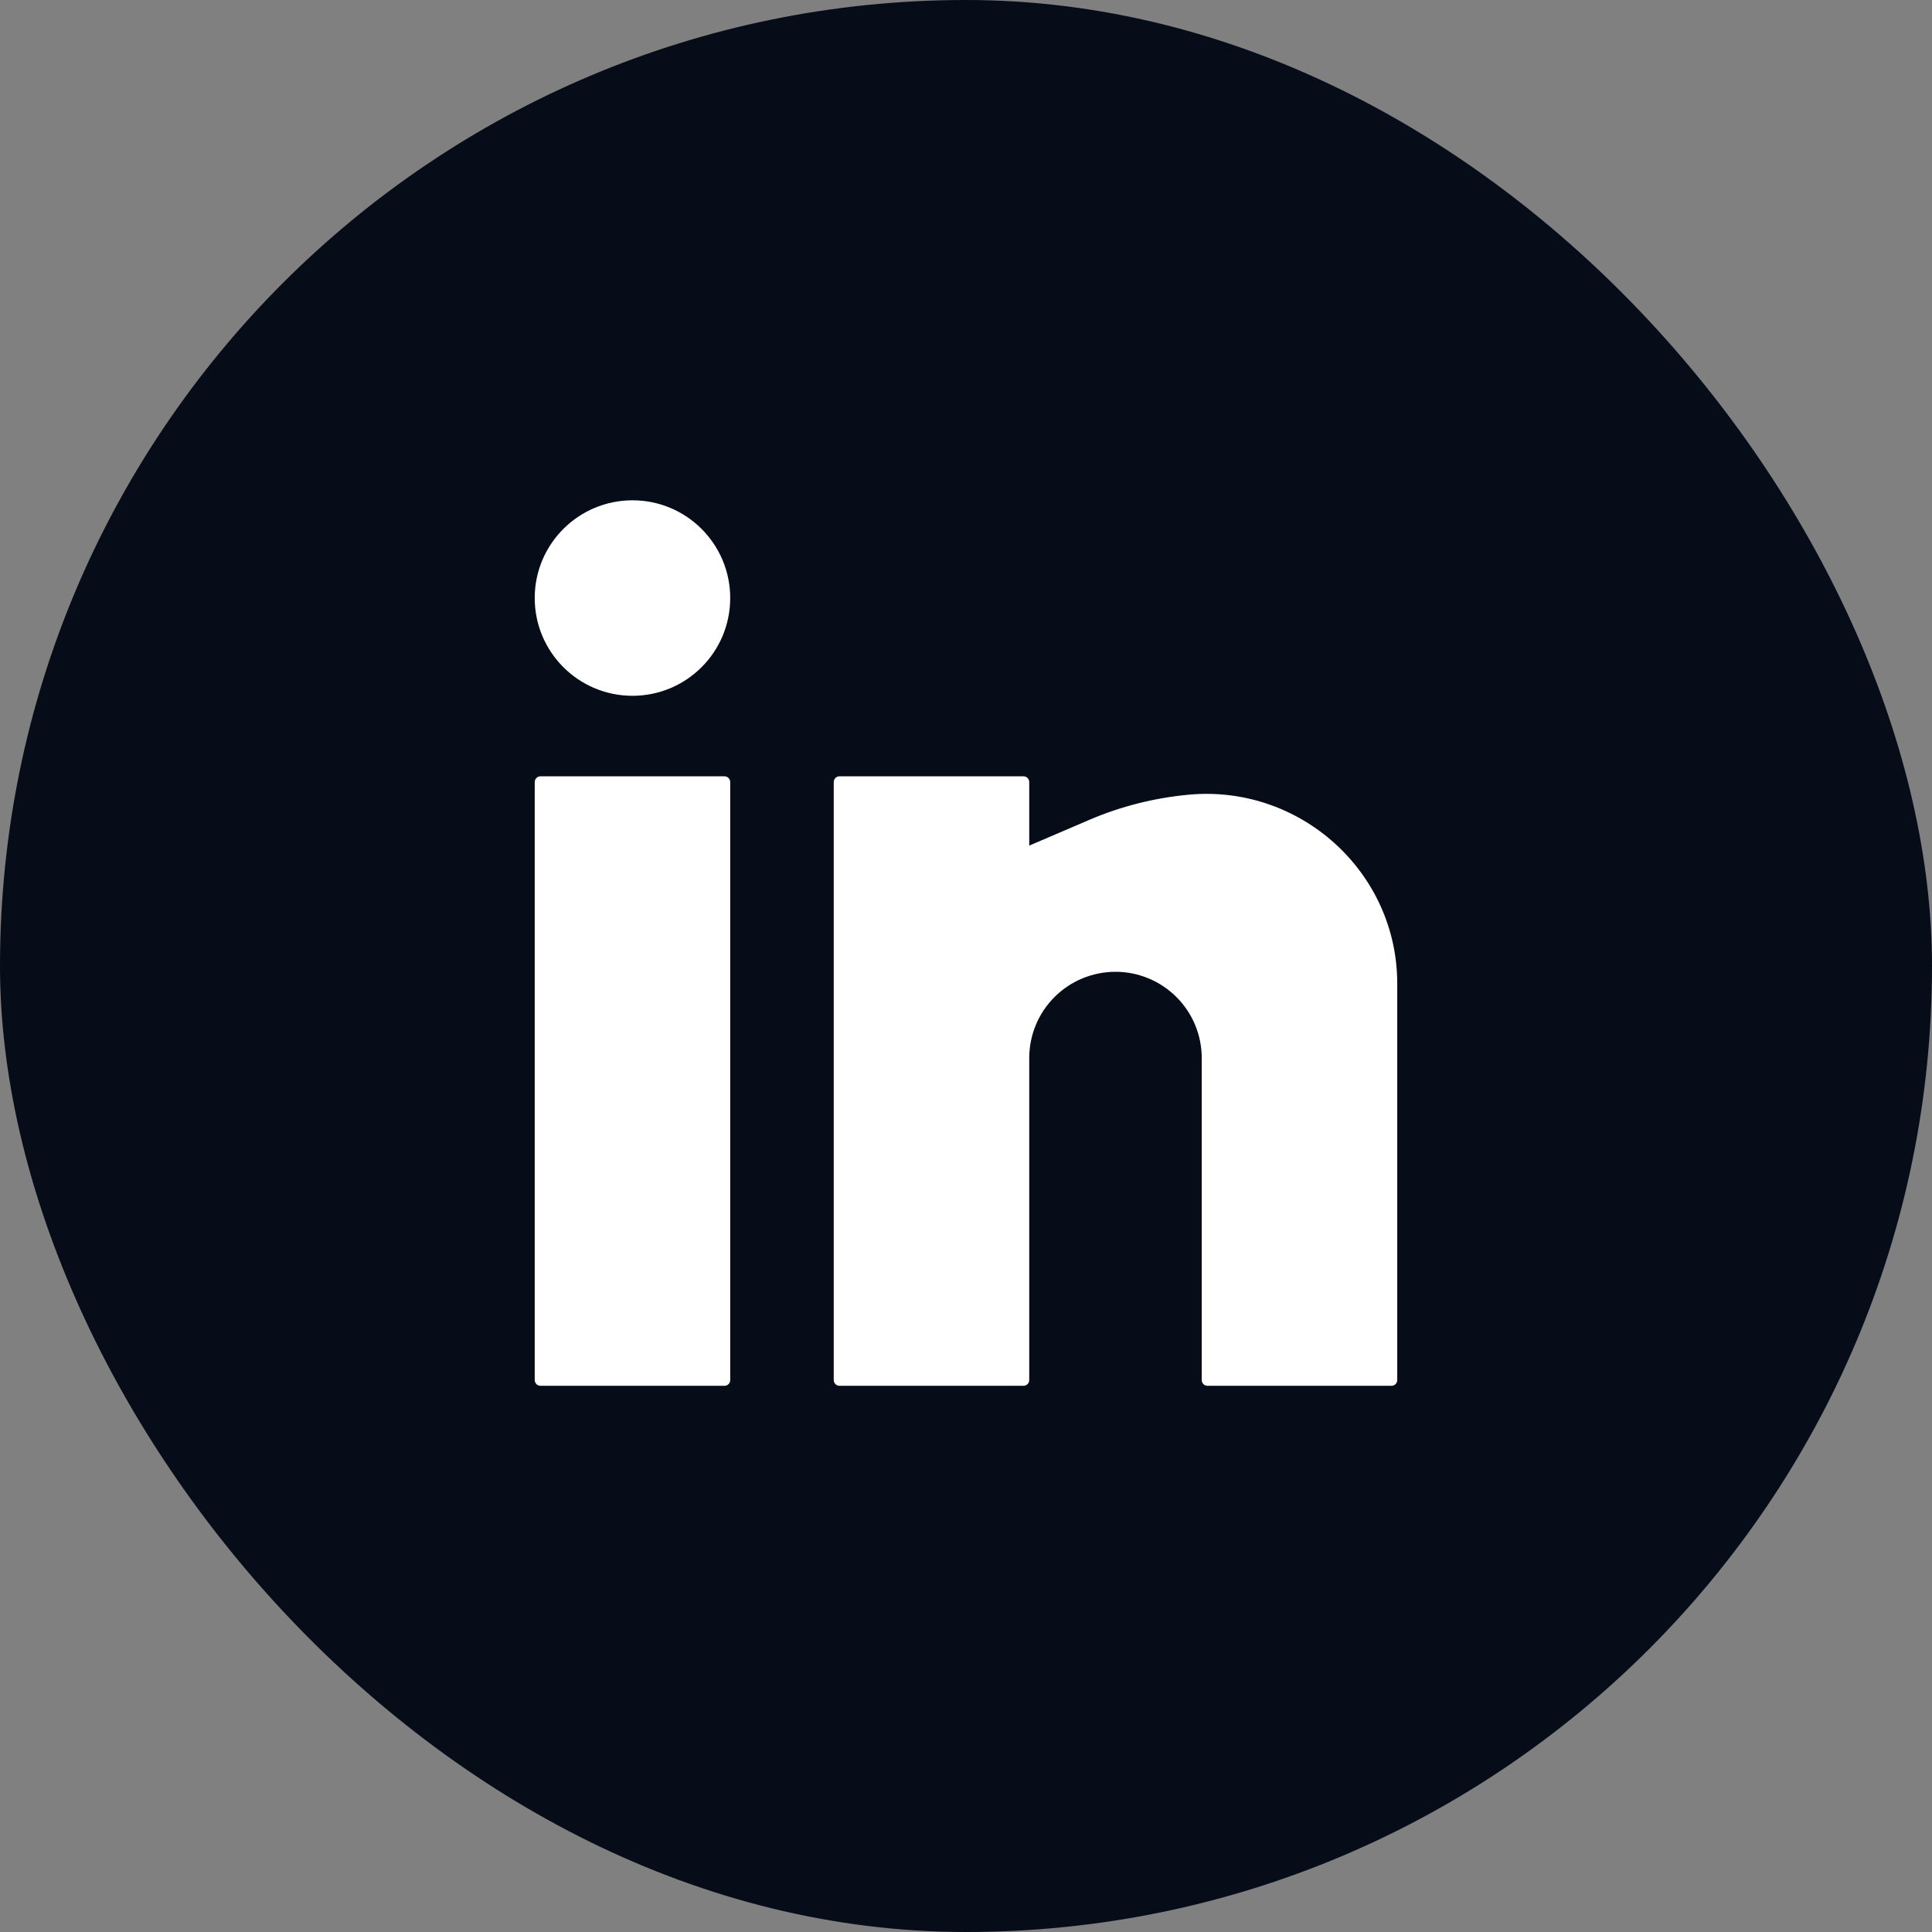
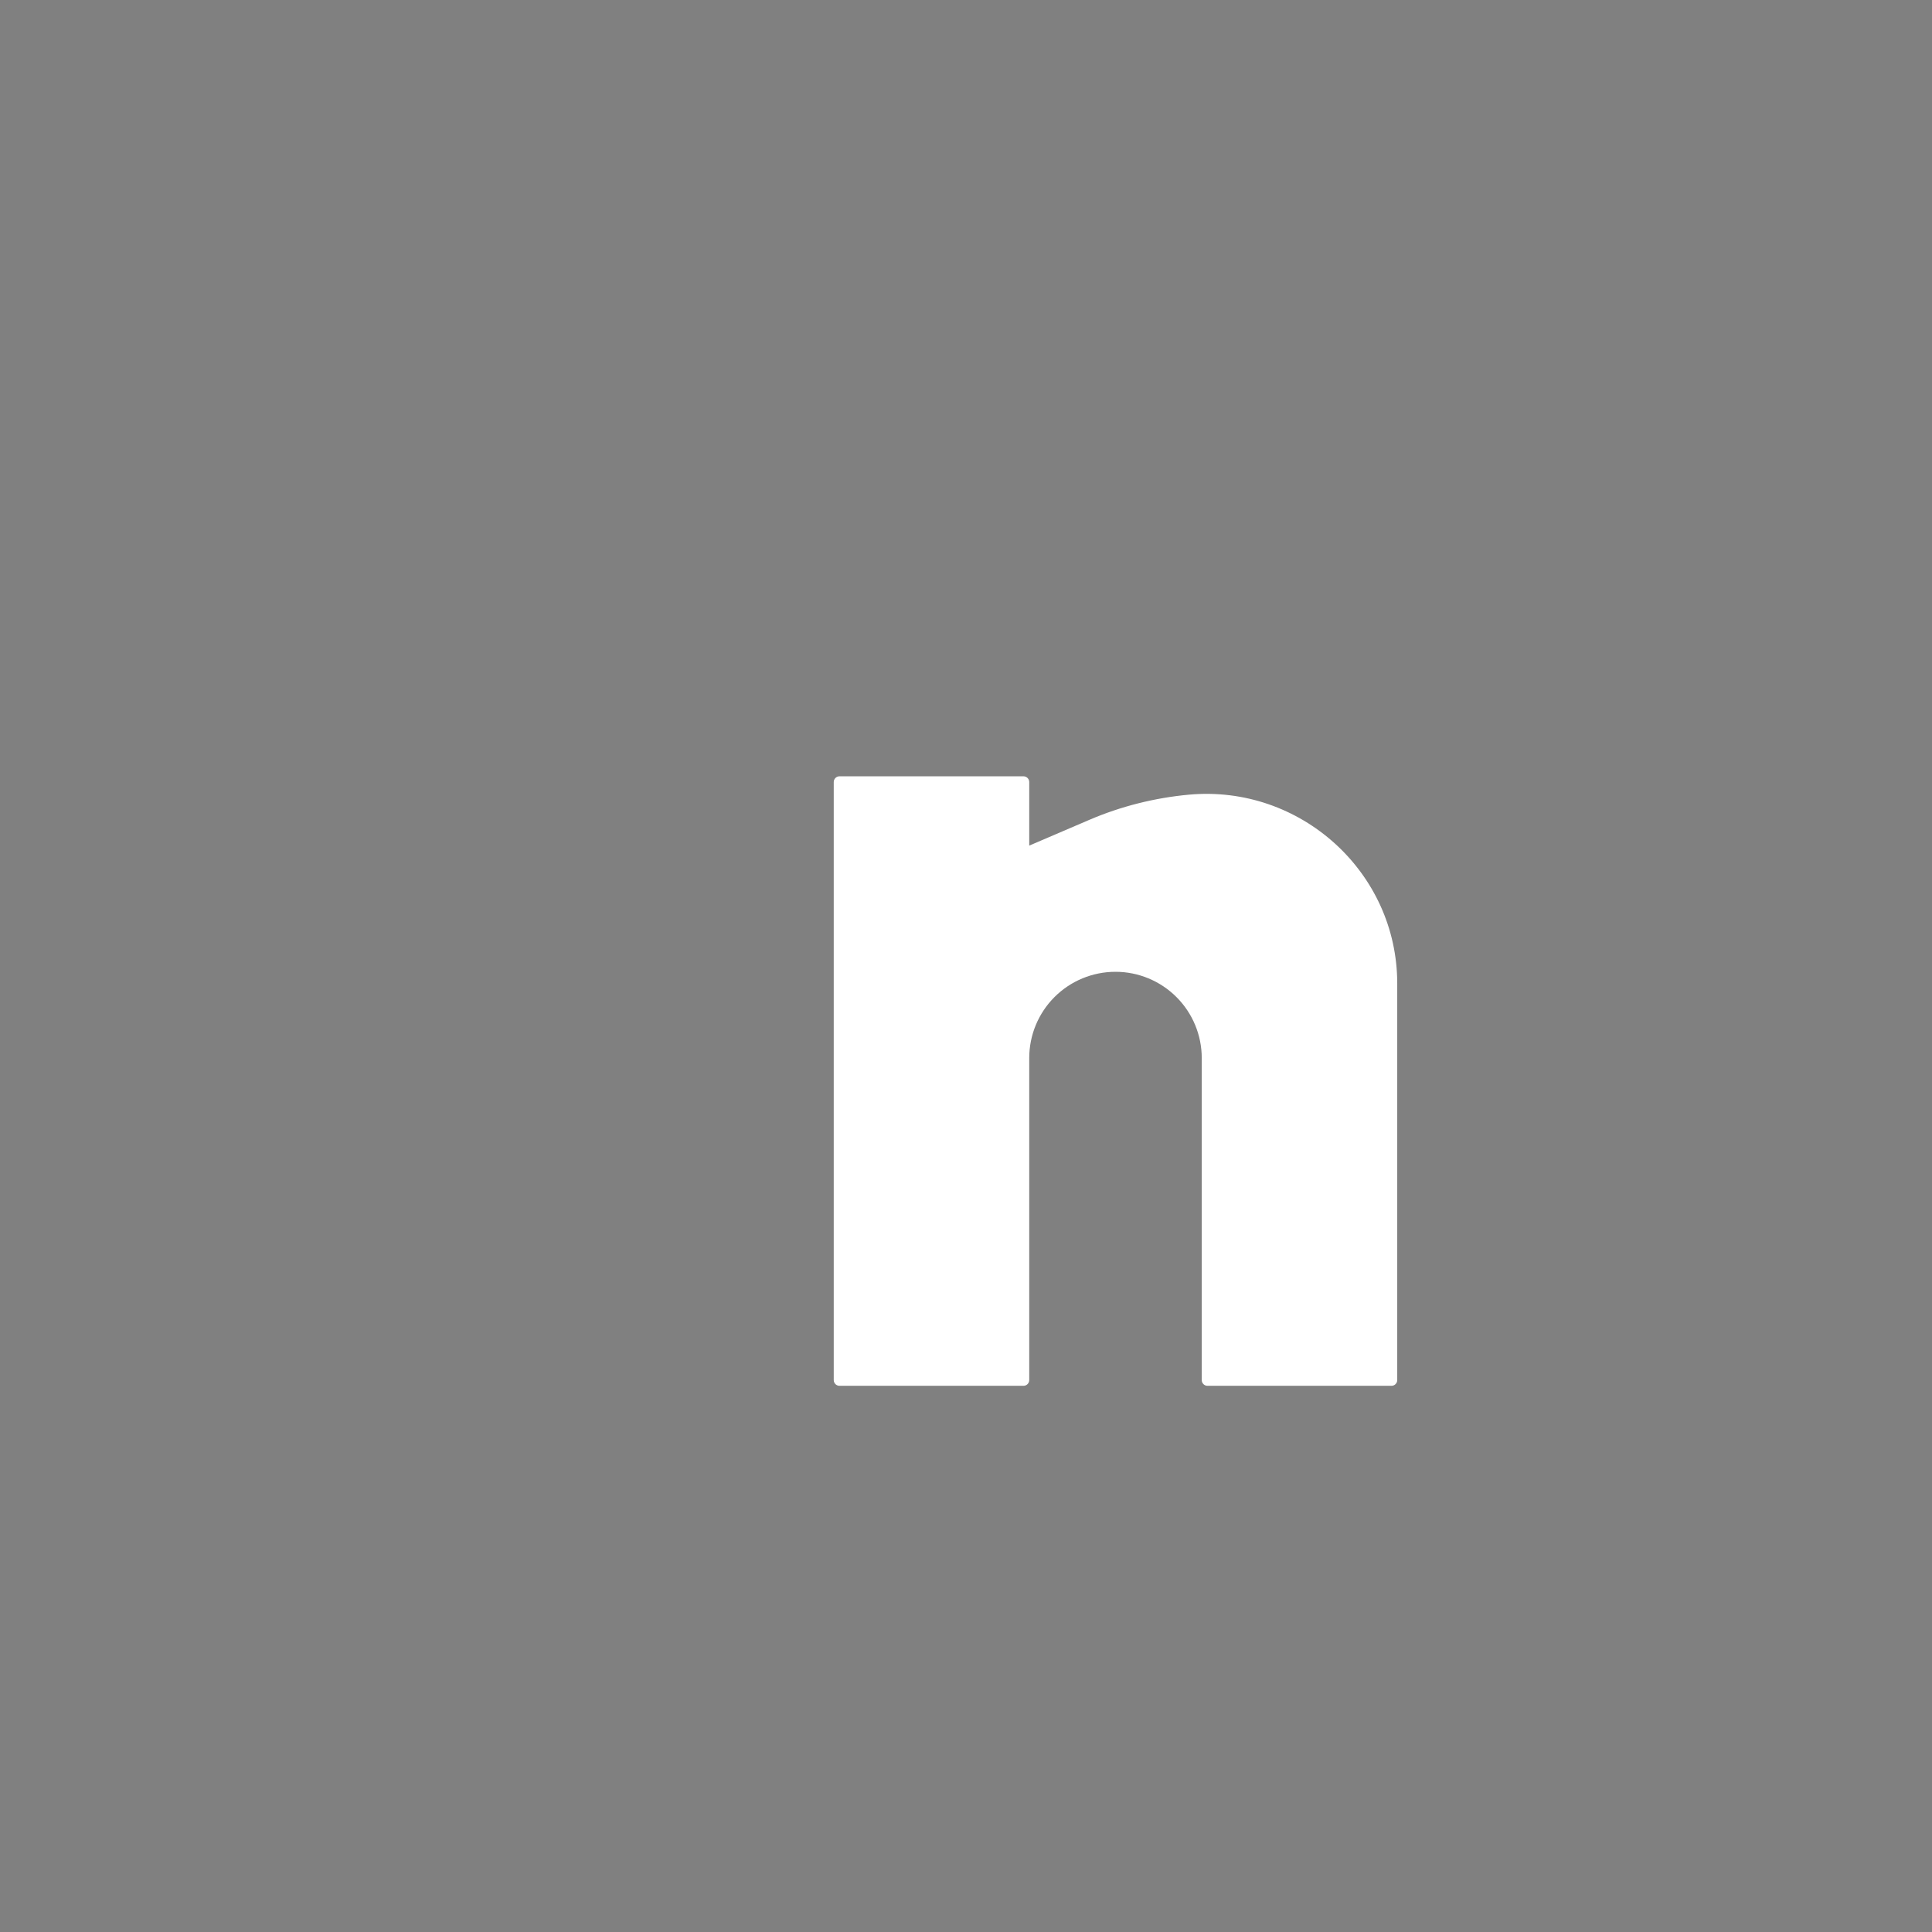
<svg xmlns="http://www.w3.org/2000/svg" width="48" height="48" viewBox="0 0 48 48" fill="none">
  <rect x="0" y="0" width="48" height="48" fill="#808080" stroke="none" />
-   <rect width="48" height="48" rx="24" fill="#060D19" />
-   <path d="M15.714 12.43C14.373 12.43 13.285 13.517 13.285 14.858C13.285 16.2 14.373 17.287 15.714 17.287C17.055 17.287 18.142 16.2 18.142 14.858C18.142 13.517 17.055 12.43 15.714 12.43Z" fill="white" />
-   <path d="M13.428 19.287C13.349 19.287 13.285 19.351 13.285 19.43V34.287C13.285 34.366 13.349 34.43 13.428 34.43H17.999C18.078 34.43 18.142 34.366 18.142 34.287V19.43C18.142 19.351 18.078 19.287 17.999 19.287H13.428Z" fill="white" />
  <path d="M20.857 19.287C20.778 19.287 20.714 19.351 20.714 19.43V34.287C20.714 34.366 20.778 34.43 20.857 34.43H25.428C25.507 34.43 25.571 34.366 25.571 34.287V26.287C25.571 25.718 25.797 25.174 26.198 24.772C26.6 24.37 27.145 24.144 27.714 24.144C28.282 24.144 28.827 24.37 29.229 24.772C29.631 25.174 29.857 25.718 29.857 26.287V34.287C29.857 34.366 29.921 34.43 29.999 34.43H34.571C34.65 34.43 34.714 34.366 34.714 34.287V24.436C34.714 21.662 32.302 19.492 29.542 19.743C28.691 19.821 27.85 20.032 27.064 20.369L25.571 21.009V19.43C25.571 19.351 25.507 19.287 25.428 19.287H20.857Z" fill="white" />
</svg>